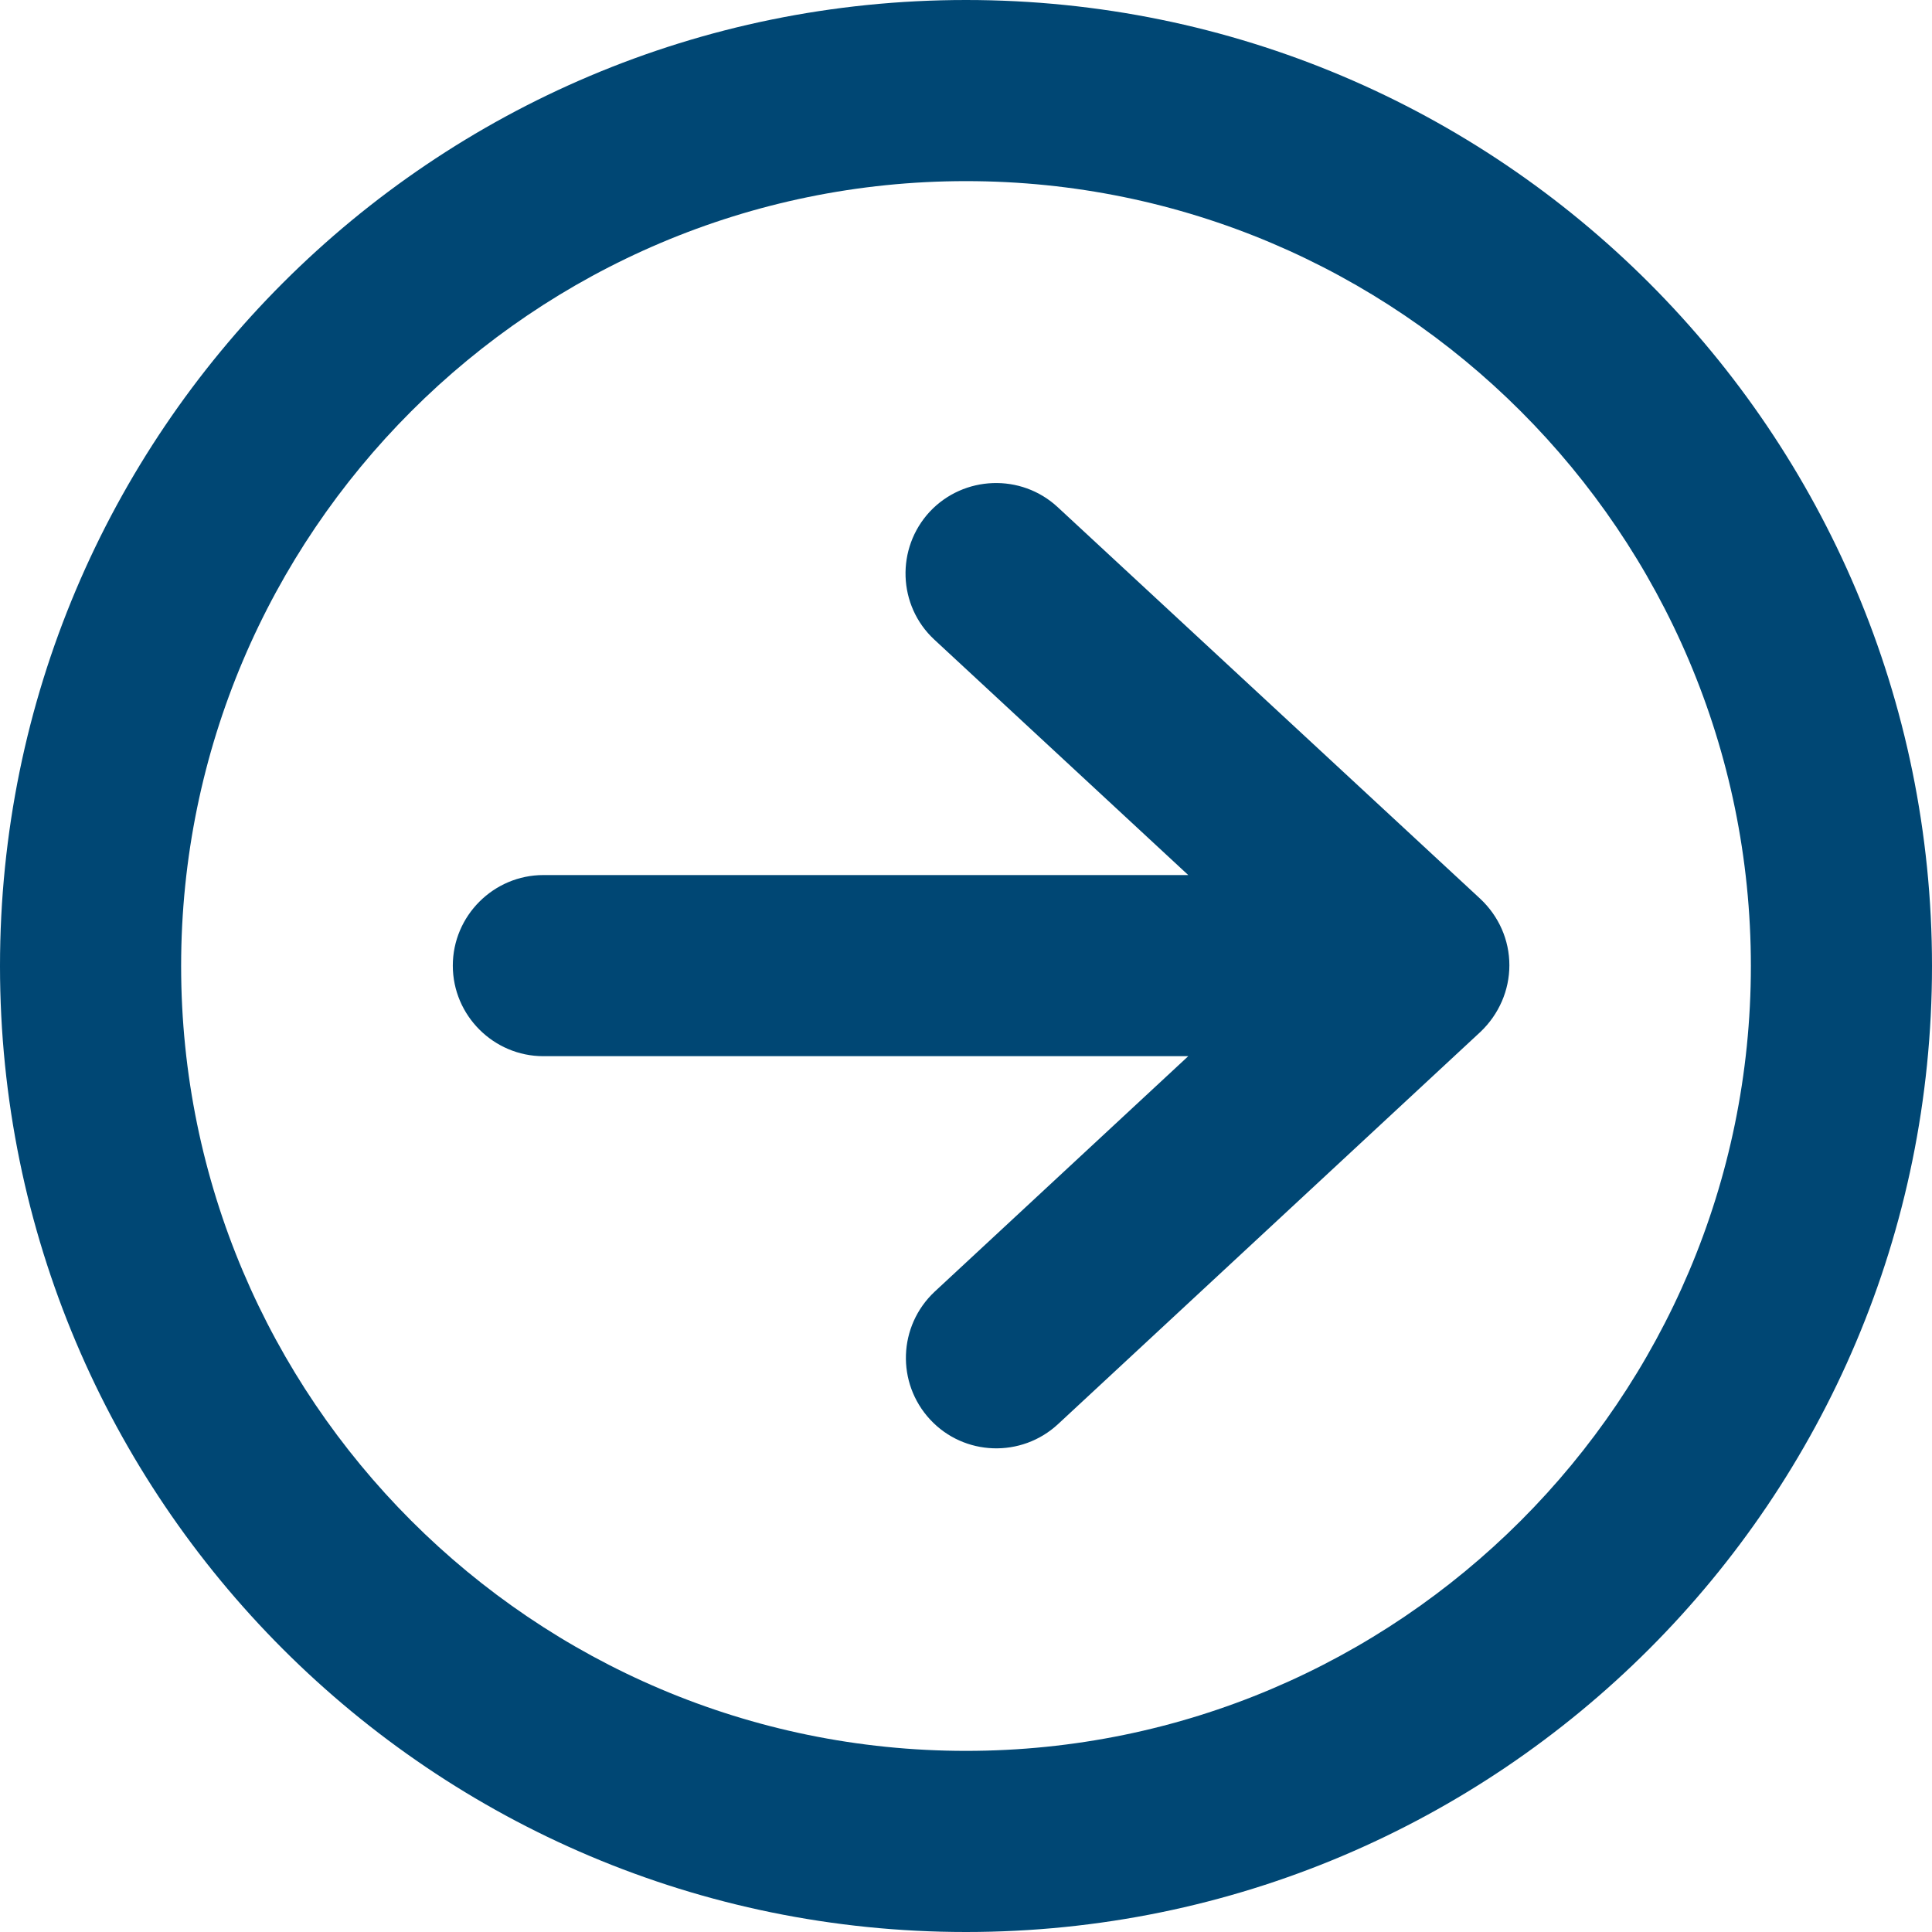
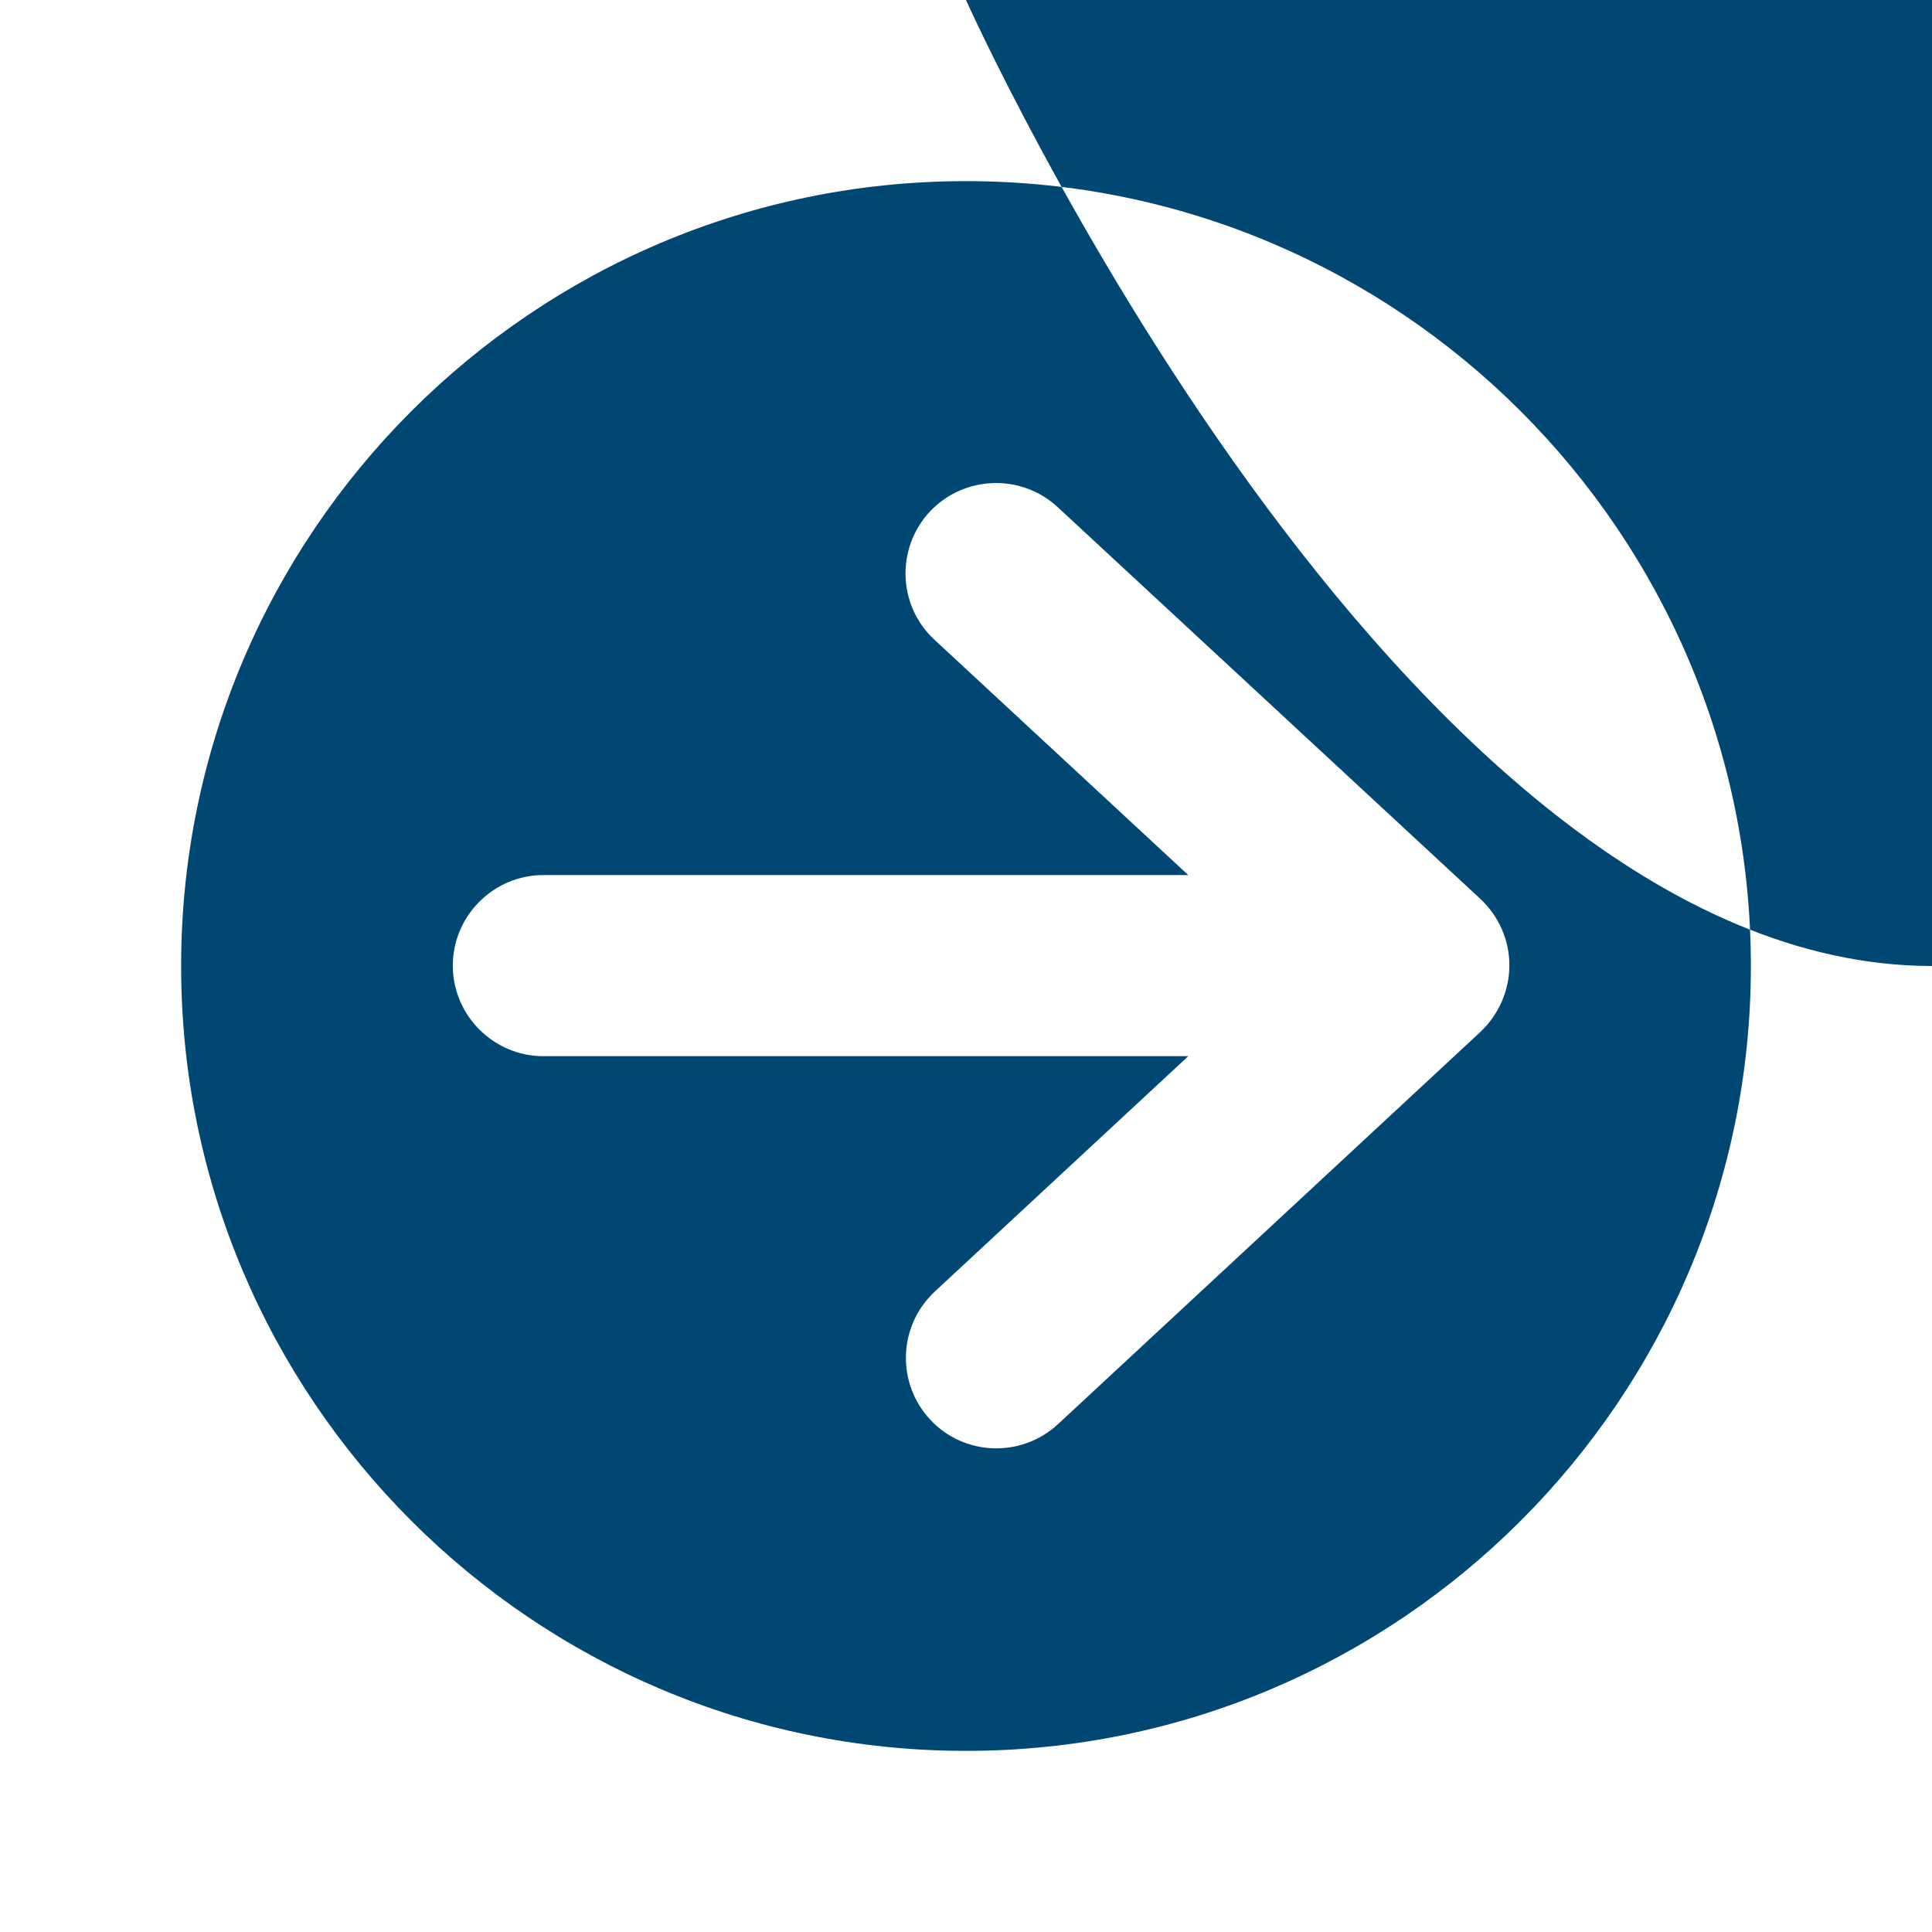
<svg xmlns="http://www.w3.org/2000/svg" id="Layer_1" version="1.1" viewBox="0 0 512 512">
  <defs>
    <style>
      .st0 {
        fill: #004774;
      }
    </style>
  </defs>
-   <path class="st0" d="M280.3,134.4c-9.7-9-24.9-8.4-33.9,1.2-9,9.7-8.5,24.9,1.2,33.9l67.3,62.4h-170.9c-13.2,0-24,10.8-24,24s10.8,24,24,24h170.9l-67.2,62.4c-9.7,9.1-10.2,24.2-1.2,33.9,9,9.7,24.2,10.2,33.9,1.2l112-104c4.8-4.6,7.6-10.9,7.6-17.6s-2.8-13-7.7-17.6l-112-103.8h0ZM256,0C114.6,0,0,114.6,0,256s114.6,256,256,256,256-114.6,256-256S397.4,0,256,0ZM256,464c-114.7,0-208-93.3-208-208S141.3,48,256,48s208,93.3,208,208-93.3,208-208,208Z" />
+   <path class="st0" d="M280.3,134.4c-9.7-9-24.9-8.4-33.9,1.2-9,9.7-8.5,24.9,1.2,33.9l67.3,62.4h-170.9c-13.2,0-24,10.8-24,24s10.8,24,24,24h170.9l-67.2,62.4c-9.7,9.1-10.2,24.2-1.2,33.9,9,9.7,24.2,10.2,33.9,1.2l112-104c4.8-4.6,7.6-10.9,7.6-17.6s-2.8-13-7.7-17.6l-112-103.8h0ZM256,0s114.6,256,256,256,256-114.6,256-256S397.4,0,256,0ZM256,464c-114.7,0-208-93.3-208-208S141.3,48,256,48s208,93.3,208,208-93.3,208-208,208Z" />
</svg>